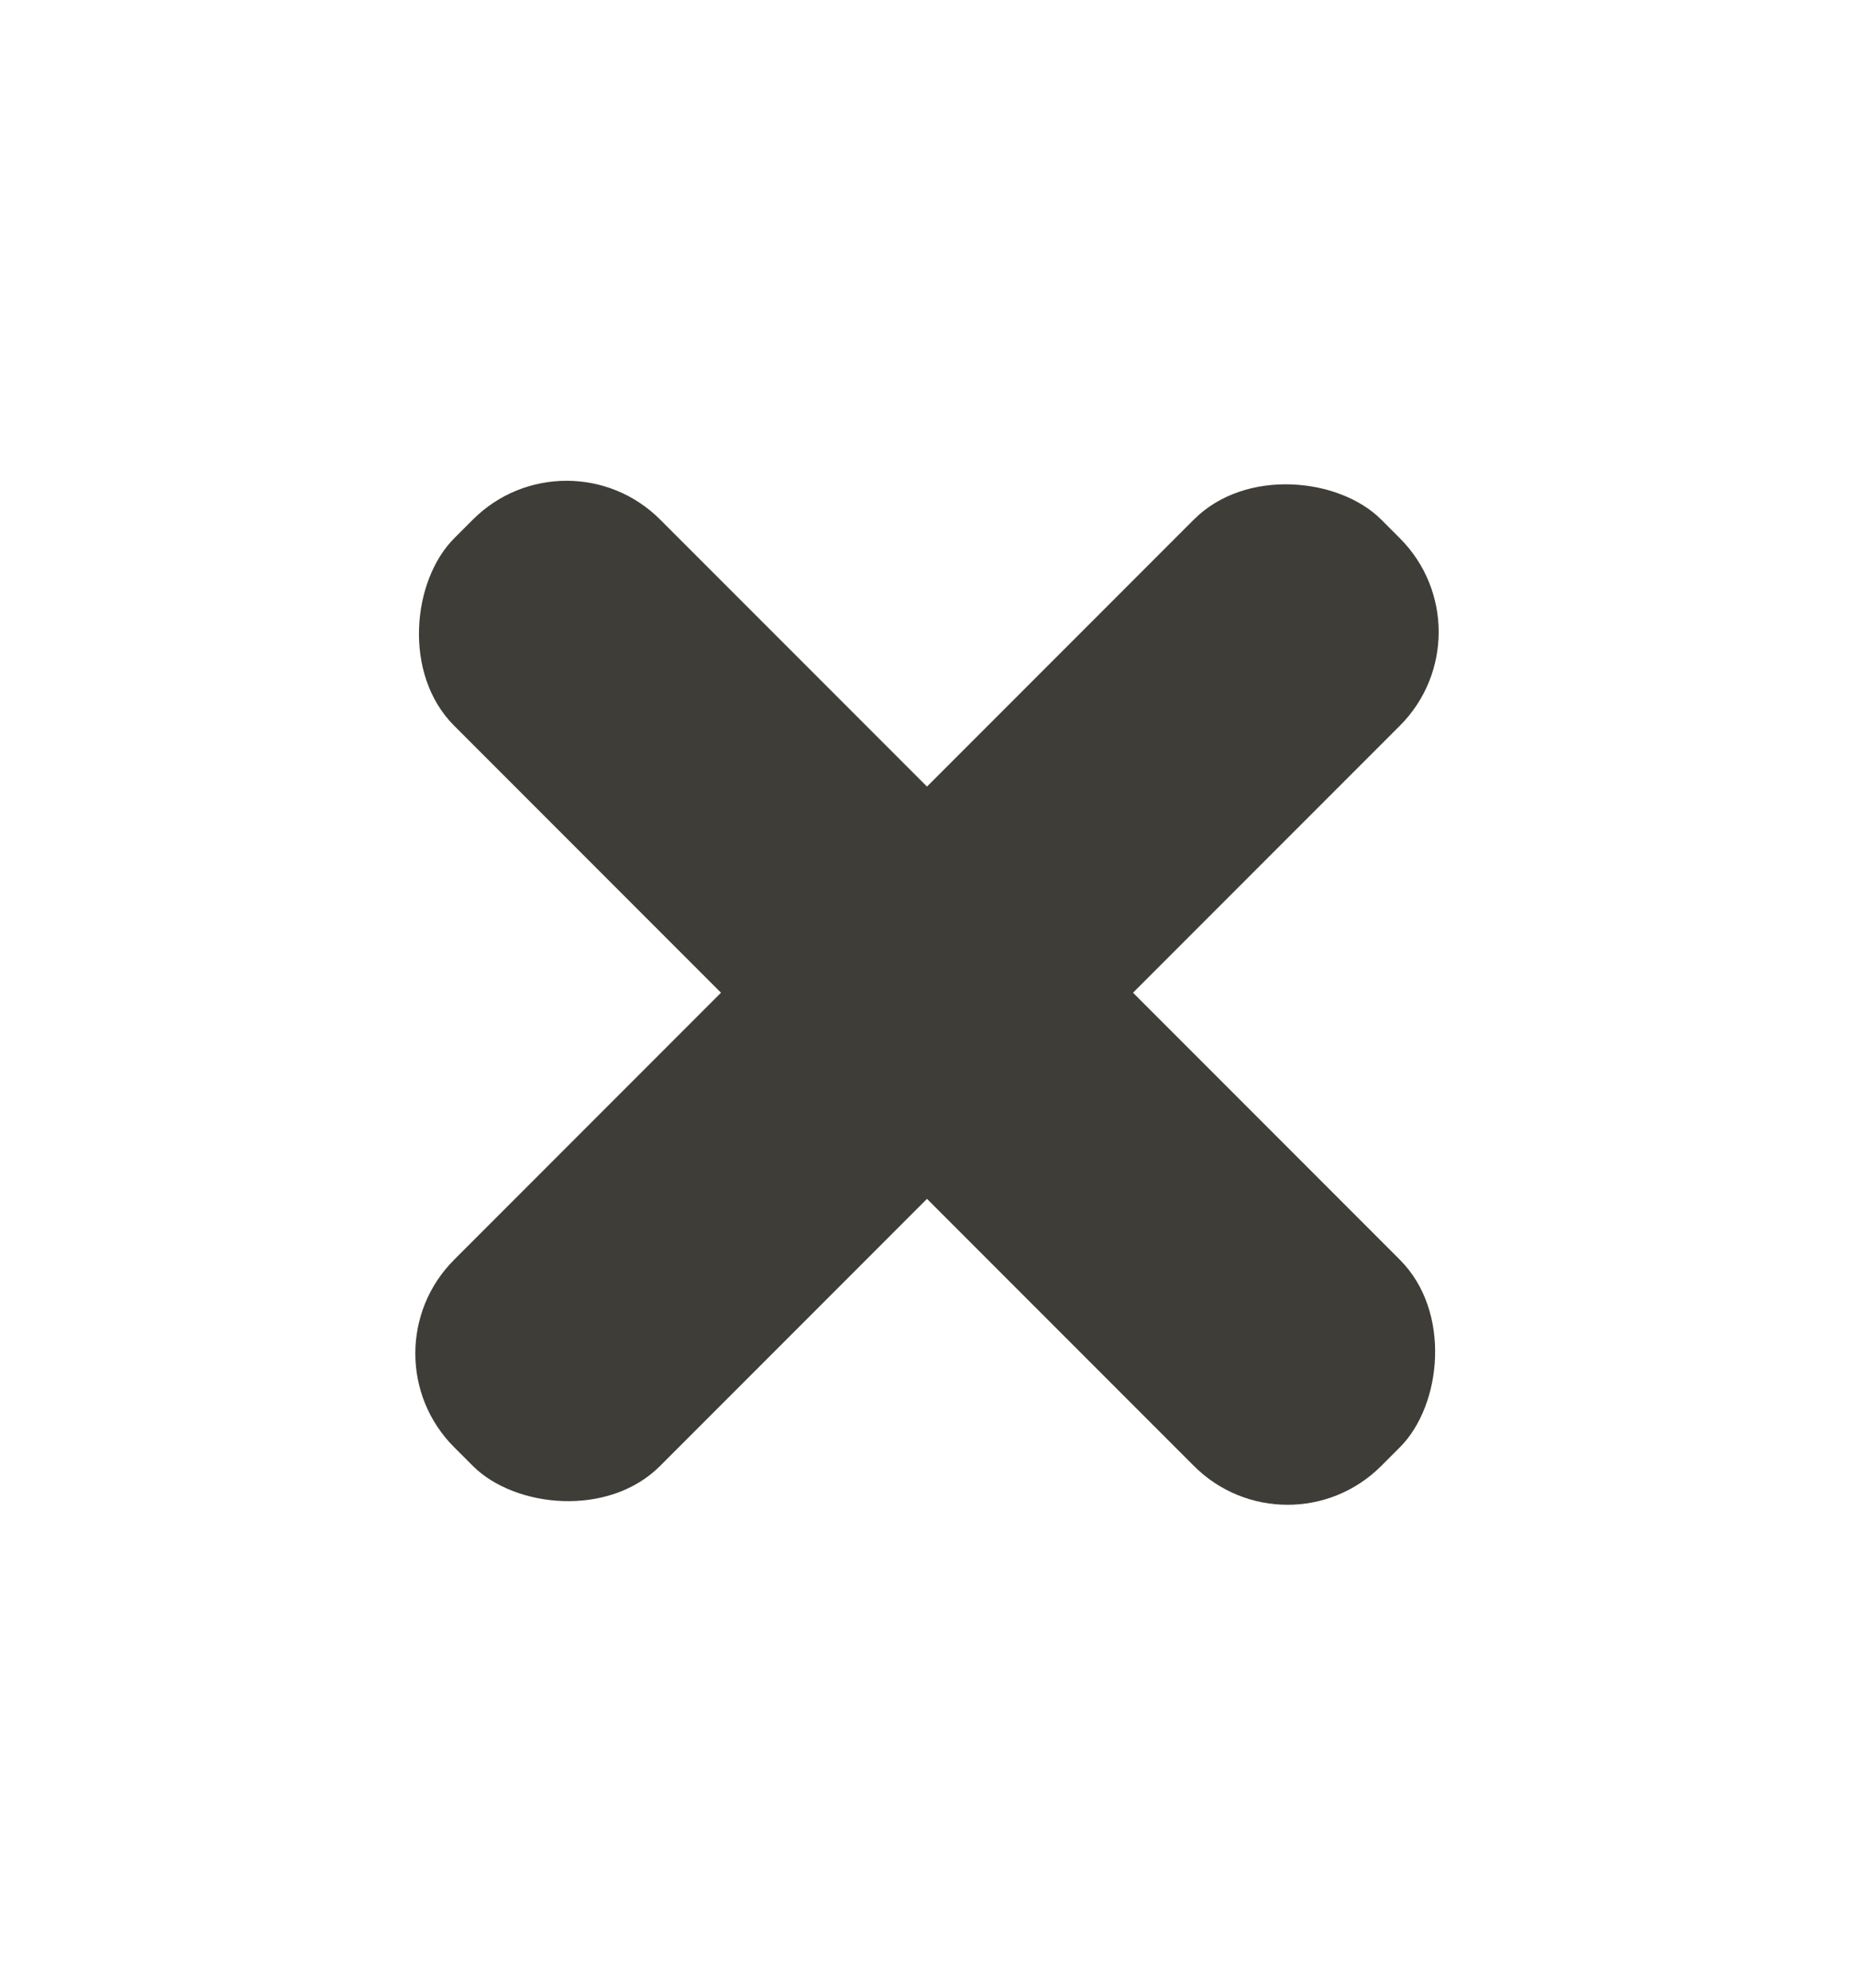
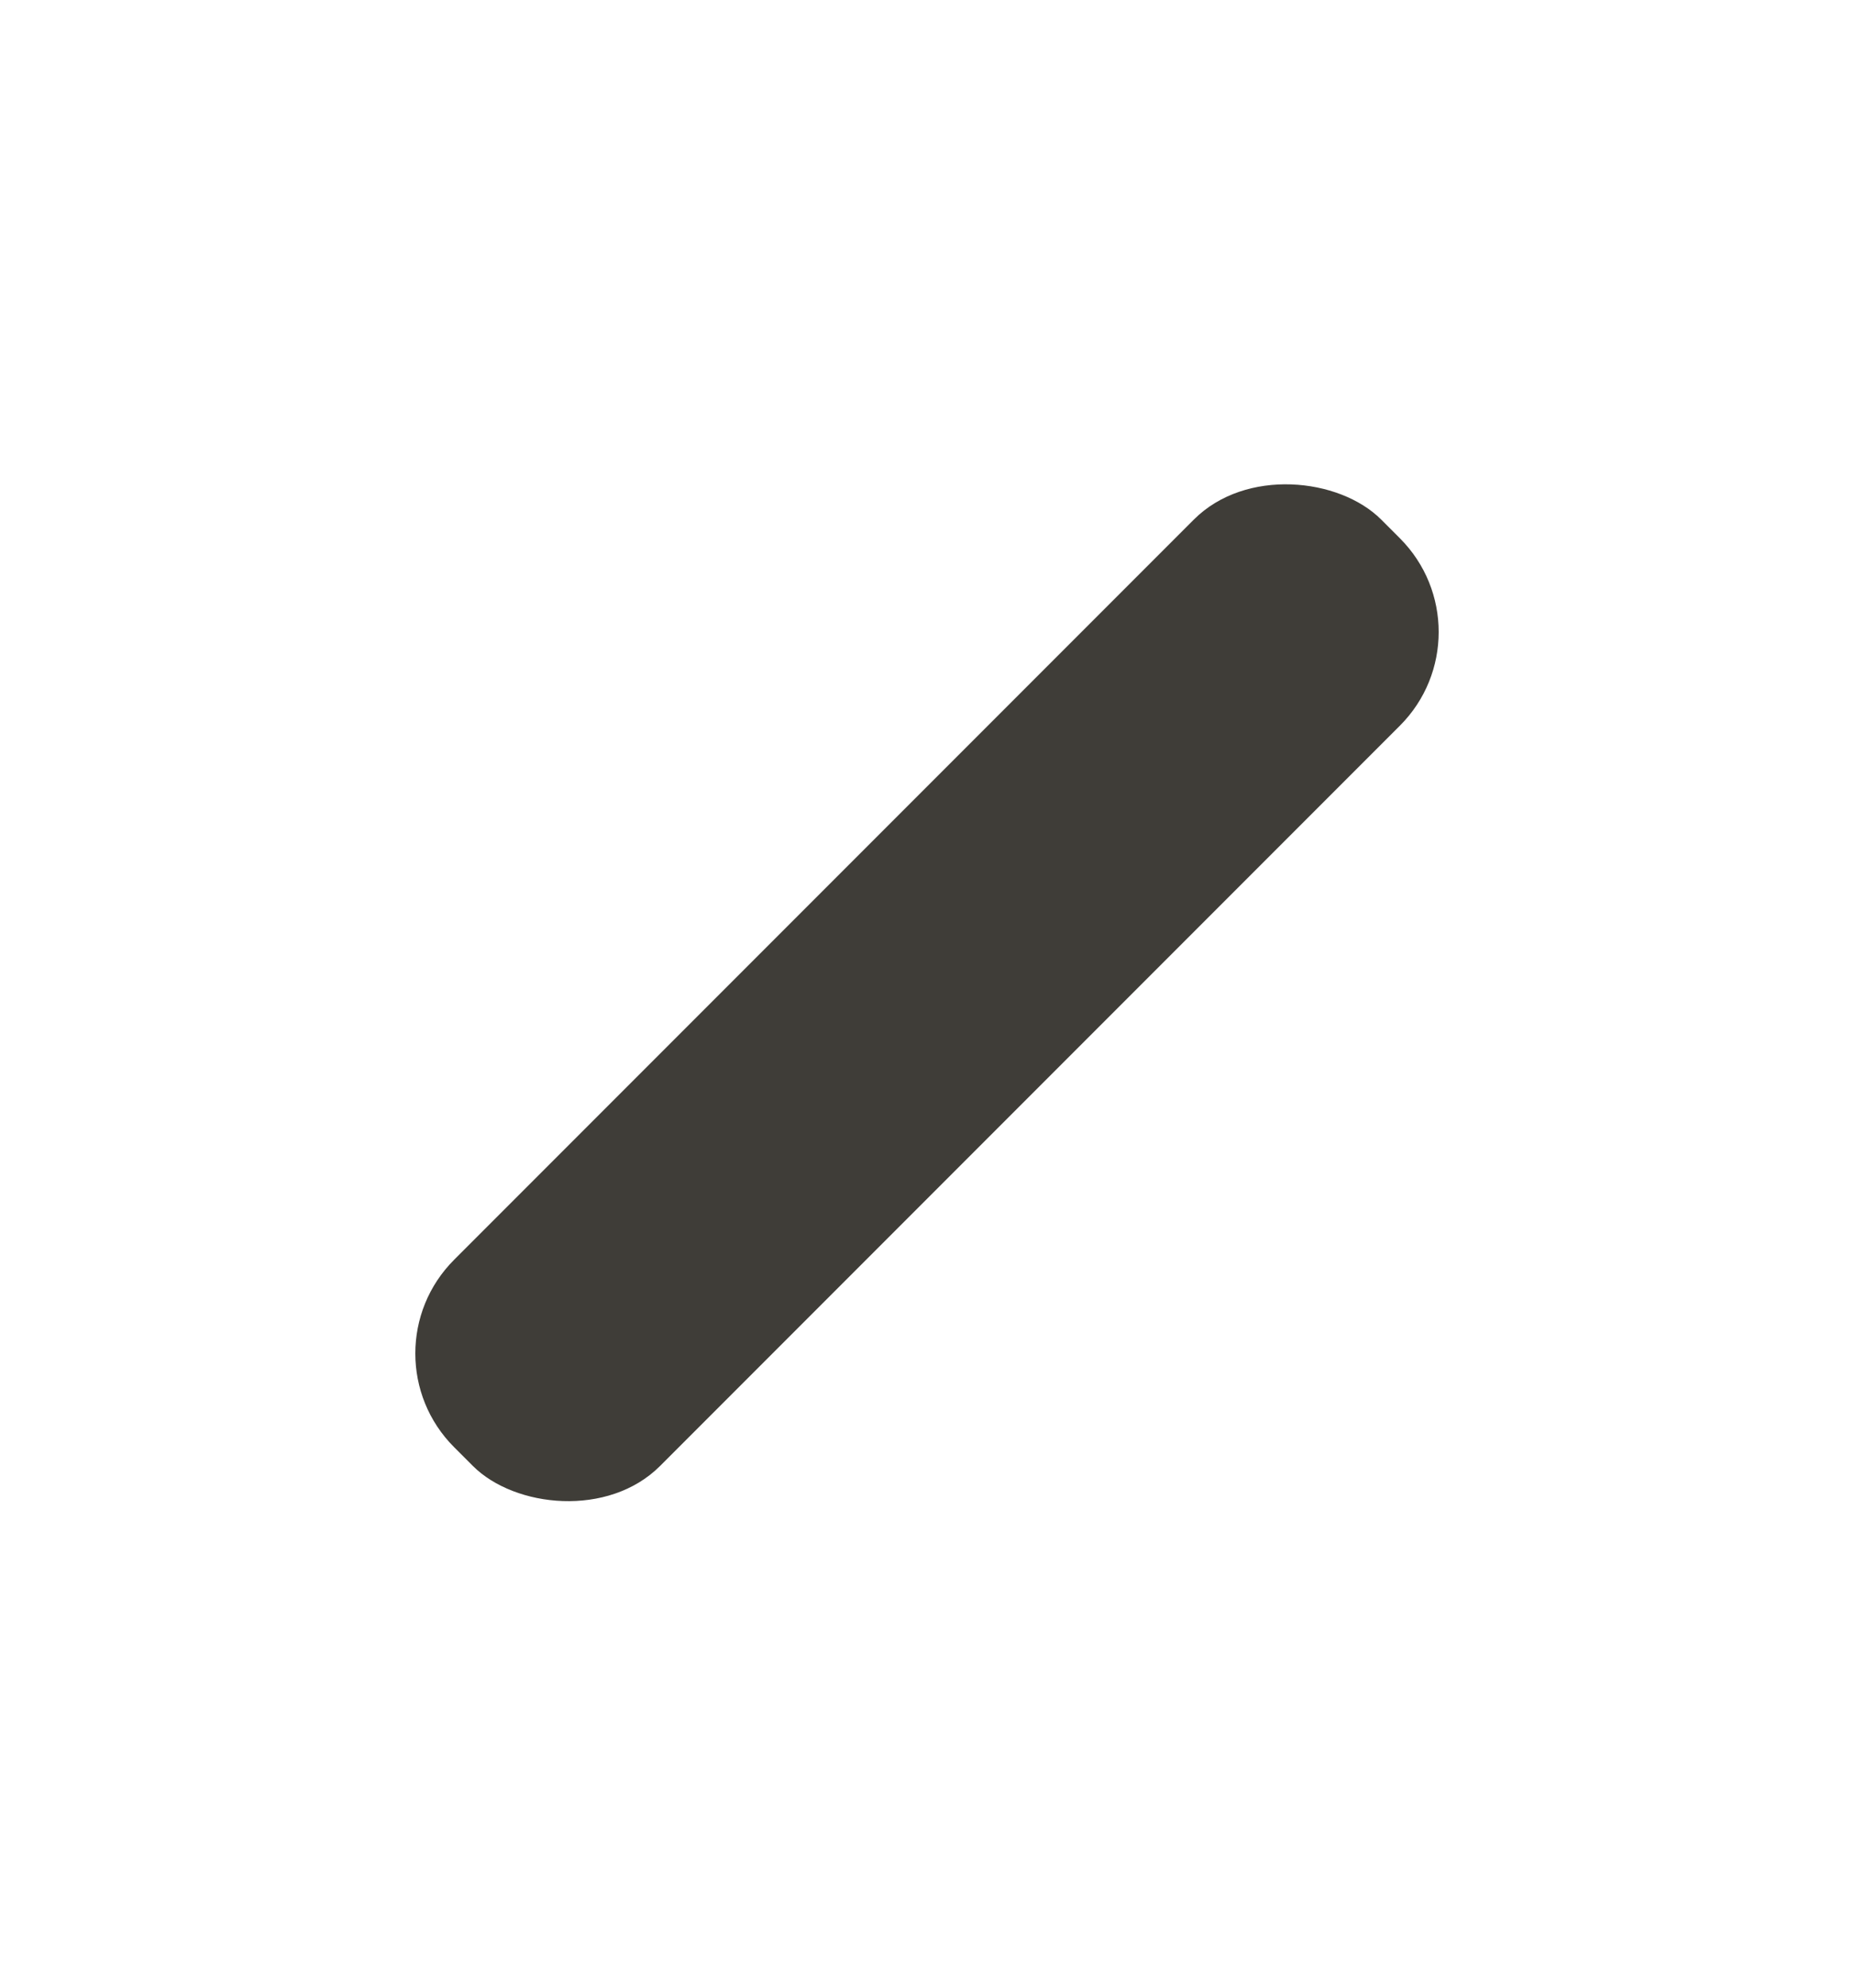
<svg xmlns="http://www.w3.org/2000/svg" width="14" height="15" viewBox="0 0 14 15" fill="none">
  <rect x="2.722" y="10.214" width="9.9" height="2.2" rx="1" transform="rotate(-45 2.722 10.214)" fill="#3F3D38" />
-   <rect x="4.278" y="3.214" width="9.9" height="2.2" rx="1" transform="rotate(45 4.278 3.214)" fill="#3F3D38" />
</svg>